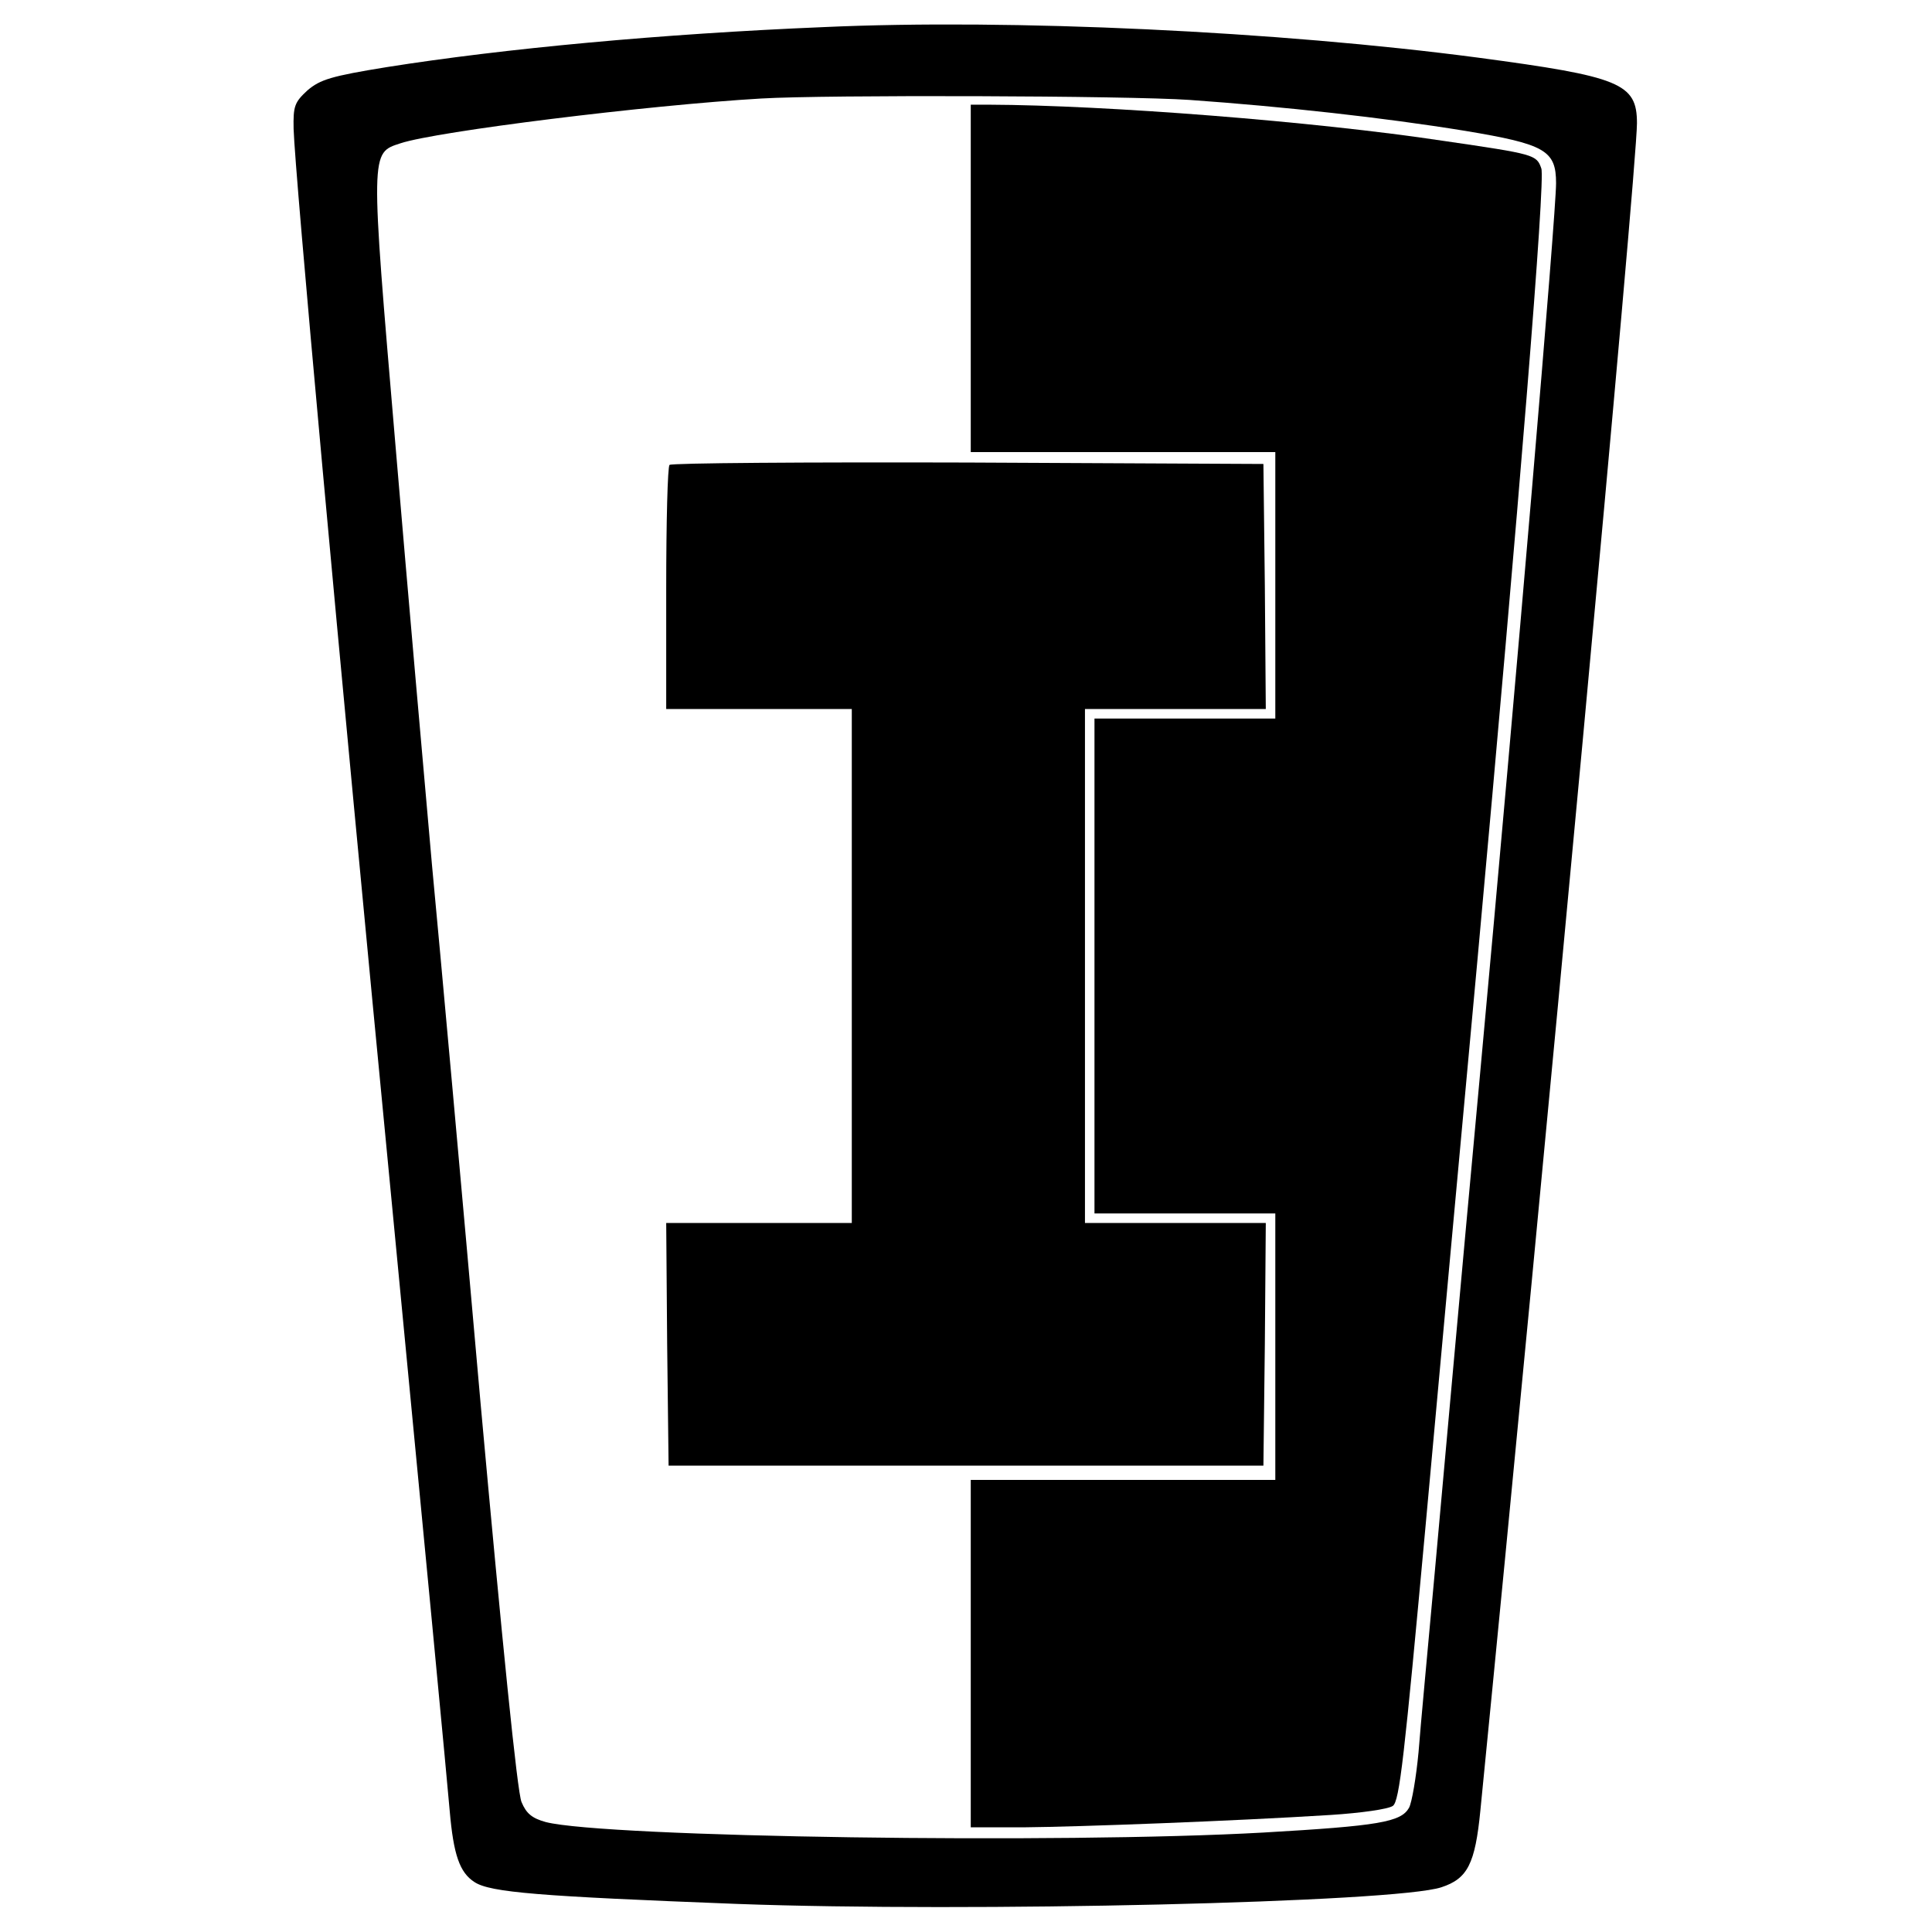
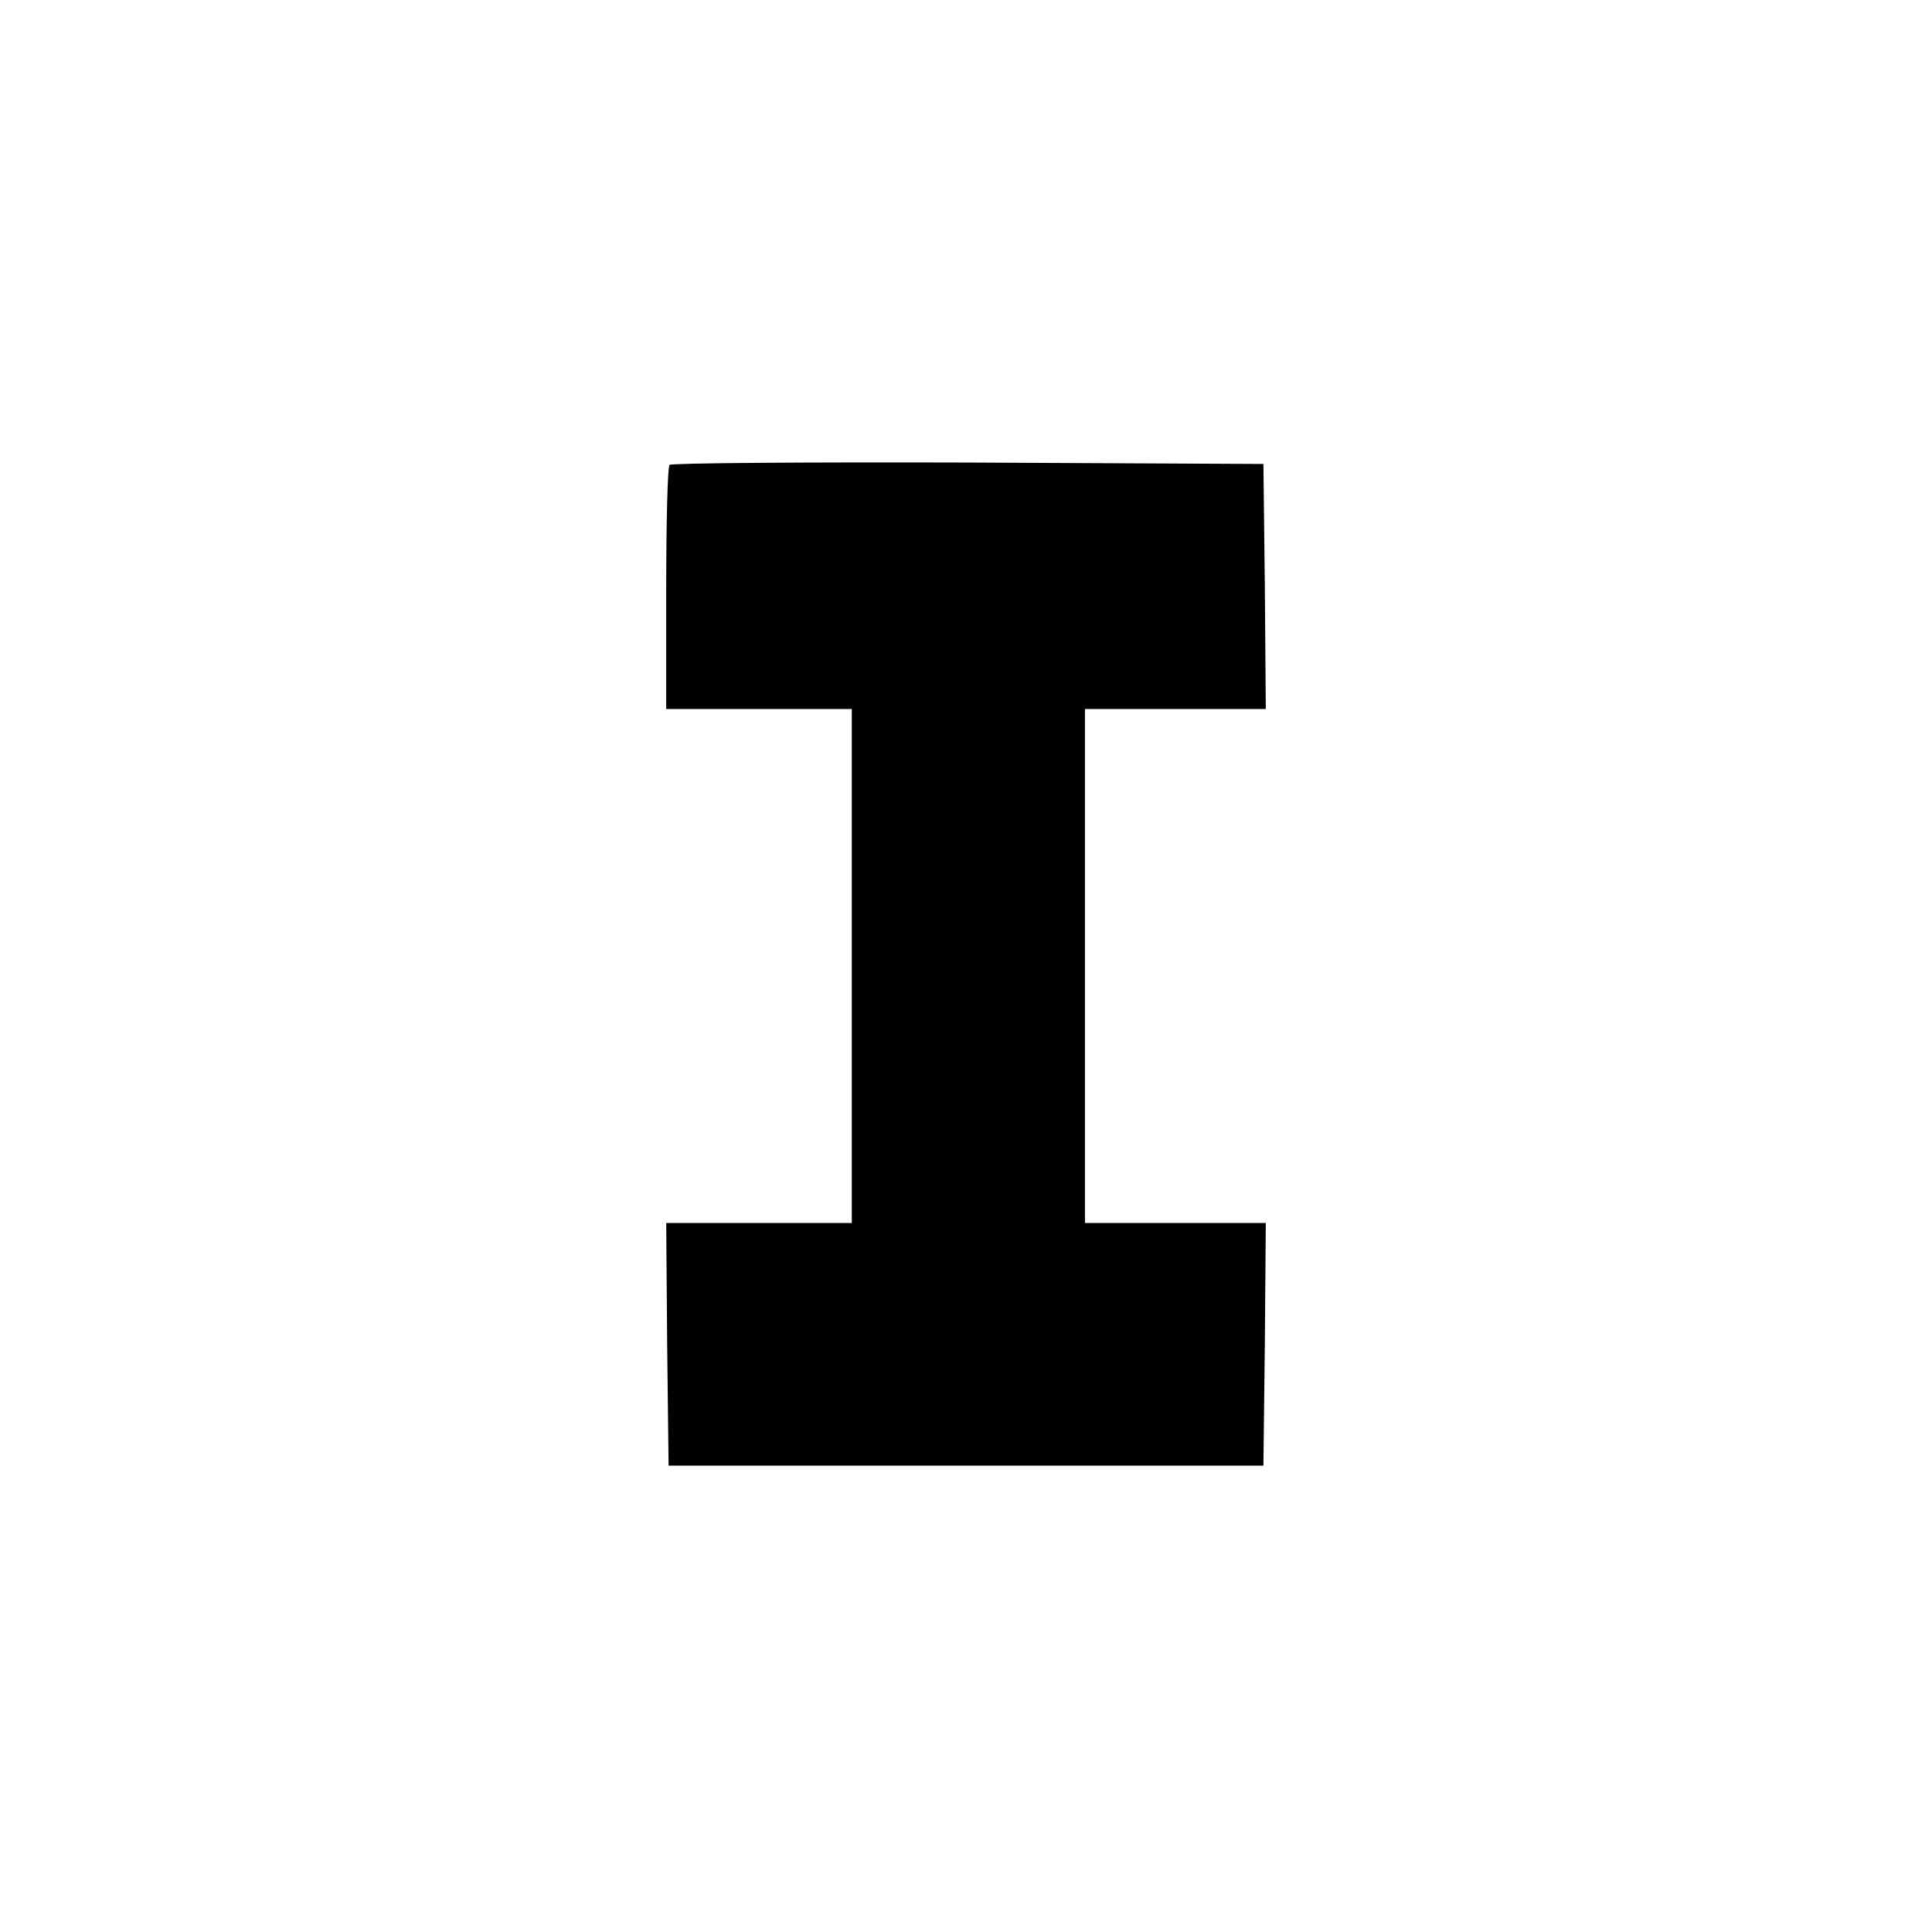
<svg xmlns="http://www.w3.org/2000/svg" version="1.0" width="406pt" height="406pt" viewBox="0 0 406 406" preserveAspectRatio="xMidYMid meet">
  <g transform="translate(0,406) scale(0.1,-0.1)" fill="#000000" stroke="none">
-     <path d="M1730 4003 c-339 -14 -671 -45 -917 -84 -117 -19 -140 -26 -167 -49 -27 -25 -30 -33 -29 -81 3 -95 90 -1052 208 -2274 63 -655 117 -1221 120 -1260 8 -93 21 -130 52 -150 33 -22 138 -30 552 -46 489 -18 1384 3 1480 35 55 18 71 49 82 162 134 1353 329 3451 329 3545 0 84 -35 98 -335 138 -417 55 -979 82 -1375 64z m770 -153 c197 -14 407 -37 579 -65 168 -28 191 -41 191 -110 0 -64 -82 -1028 -160 -1875 -39 -421 -81 -891 -95 -1045 -14 -154 -30 -324 -34 -377 -5 -53 -14 -106 -20 -117 -17 -30 -63 -38 -306 -52 -426 -24 -1382 -10 -1508 22 -29 8 -41 18 -51 42 -9 20 -41 341 -86 837 -39 443 -85 951 -102 1130 -16 179 -51 577 -77 885 -53 623 -53 613 11 634 76 25 518 80 758 94 136 8 769 6 900 -3z" />
-     <path d="M2040 3475 l0 -365 320 0 320 0 0 -280 0 -280 -190 0 -190 0 0 -520 0 -520 190 0 190 0 0 -280 0 -280 -320 0 -320 0 0 -365 0 -365 113 0 c113 1 437 13 644 26 62 4 120 12 130 19 14 10 24 101 69 591 29 318 78 854 109 1189 87 954 143 1638 134 1661 -10 29 -14 30 -206 58 -271 41 -709 75 -955 76 l-38 0 0 -365z" />
    <path d="M1407 3083 c-4 -3 -7 -120 -7 -260 l0 -253 195 0 195 0 0 -540 0 -540 -195 0 -195 0 2 -255 3 -255 625 0 625 0 3 255 2 255 -190 0 -190 0 0 540 0 540 190 0 190 0 -2 258 -3 257 -621 3 c-341 1 -624 -1 -627 -5z" />
  </g>
</svg>